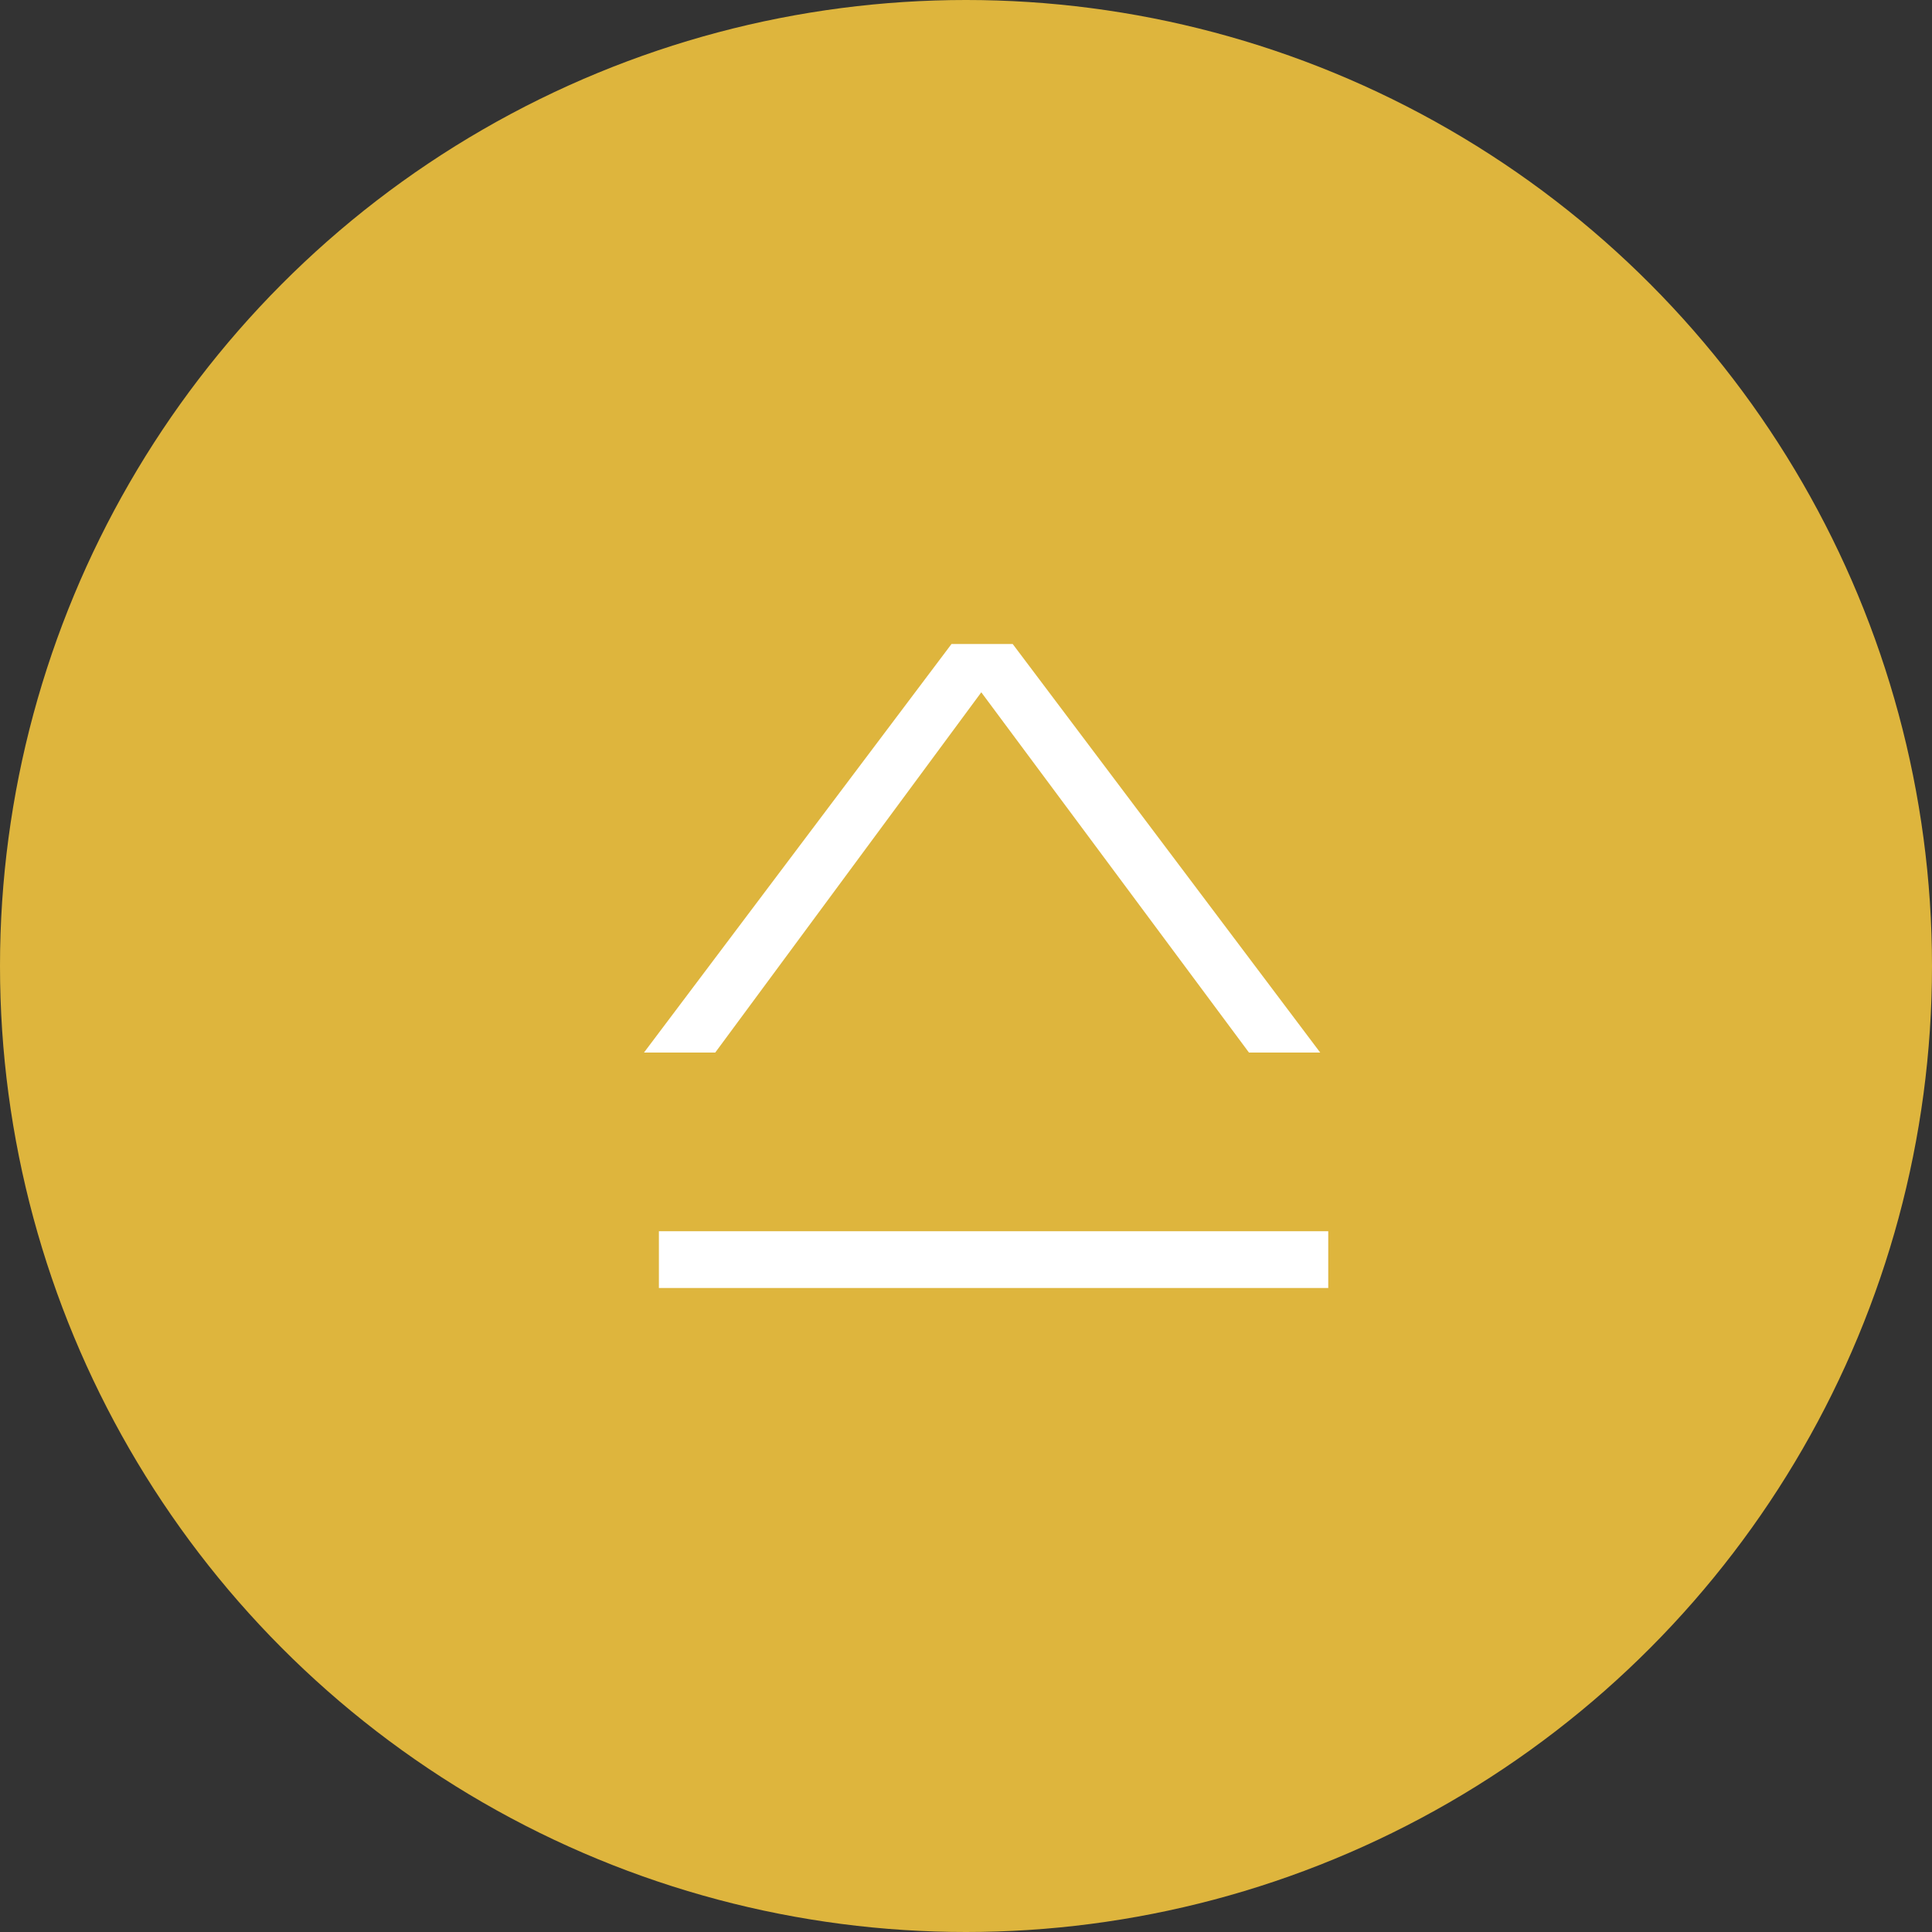
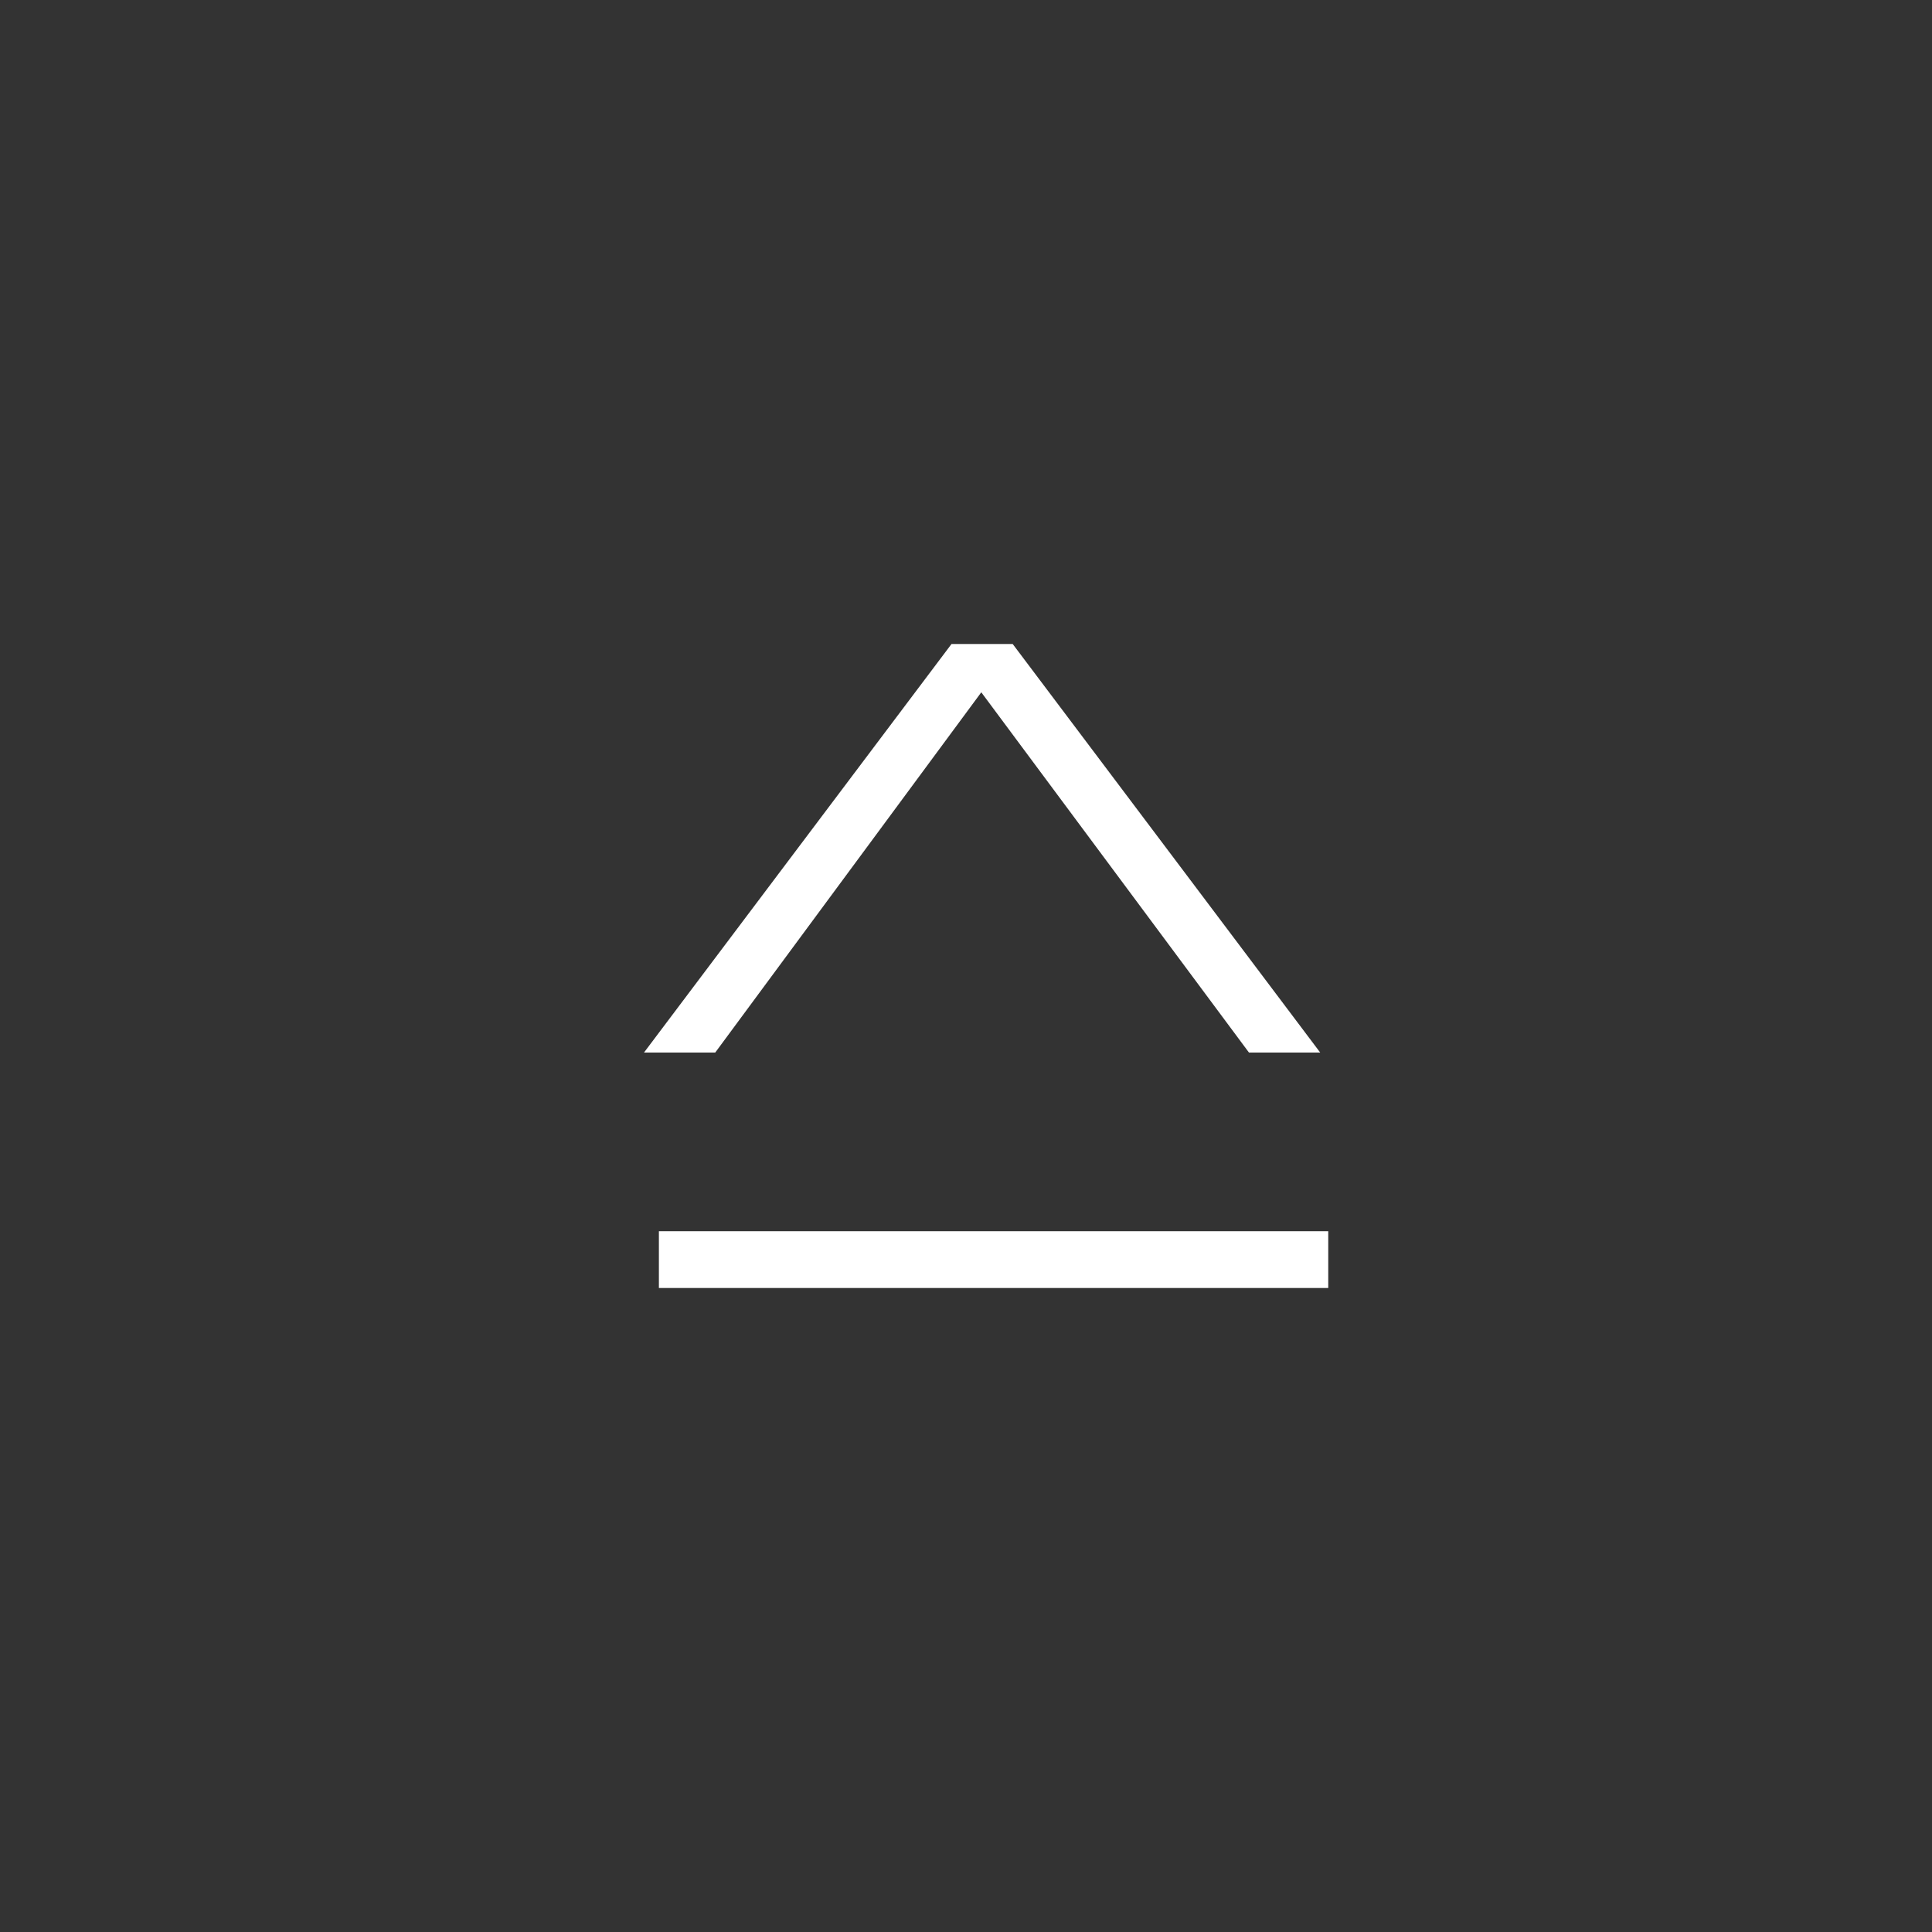
<svg xmlns="http://www.w3.org/2000/svg" id="pagetop.svg" width="48" height="48" viewBox="0 0 48 48">
  <rect x="0" y="0" width="48" height="48" fill="#333333" stroke="none" />
  <defs>
    <style>
      .cls-1 {
        fill: #deb53d;
      }

      .cls-2 {
        fill: #fff;
        fill-rule: evenodd;
      }
    </style>
  </defs>
-   <circle id="楕円形_3" data-name="楕円形 3" class="cls-1" cx="24" cy="24" r="24" />
  <path id="長方形_24" data-name="長方形 24" class="cls-2" d="M1377.16,5771h-1.52l-7.64,10.15h1.77l6.61-8.95,6.65,8.95h1.77Zm-8.79,14.59H1385V5787h-16.63v-1.41Z" transform="translate(-1352 -5755)" />
</svg>